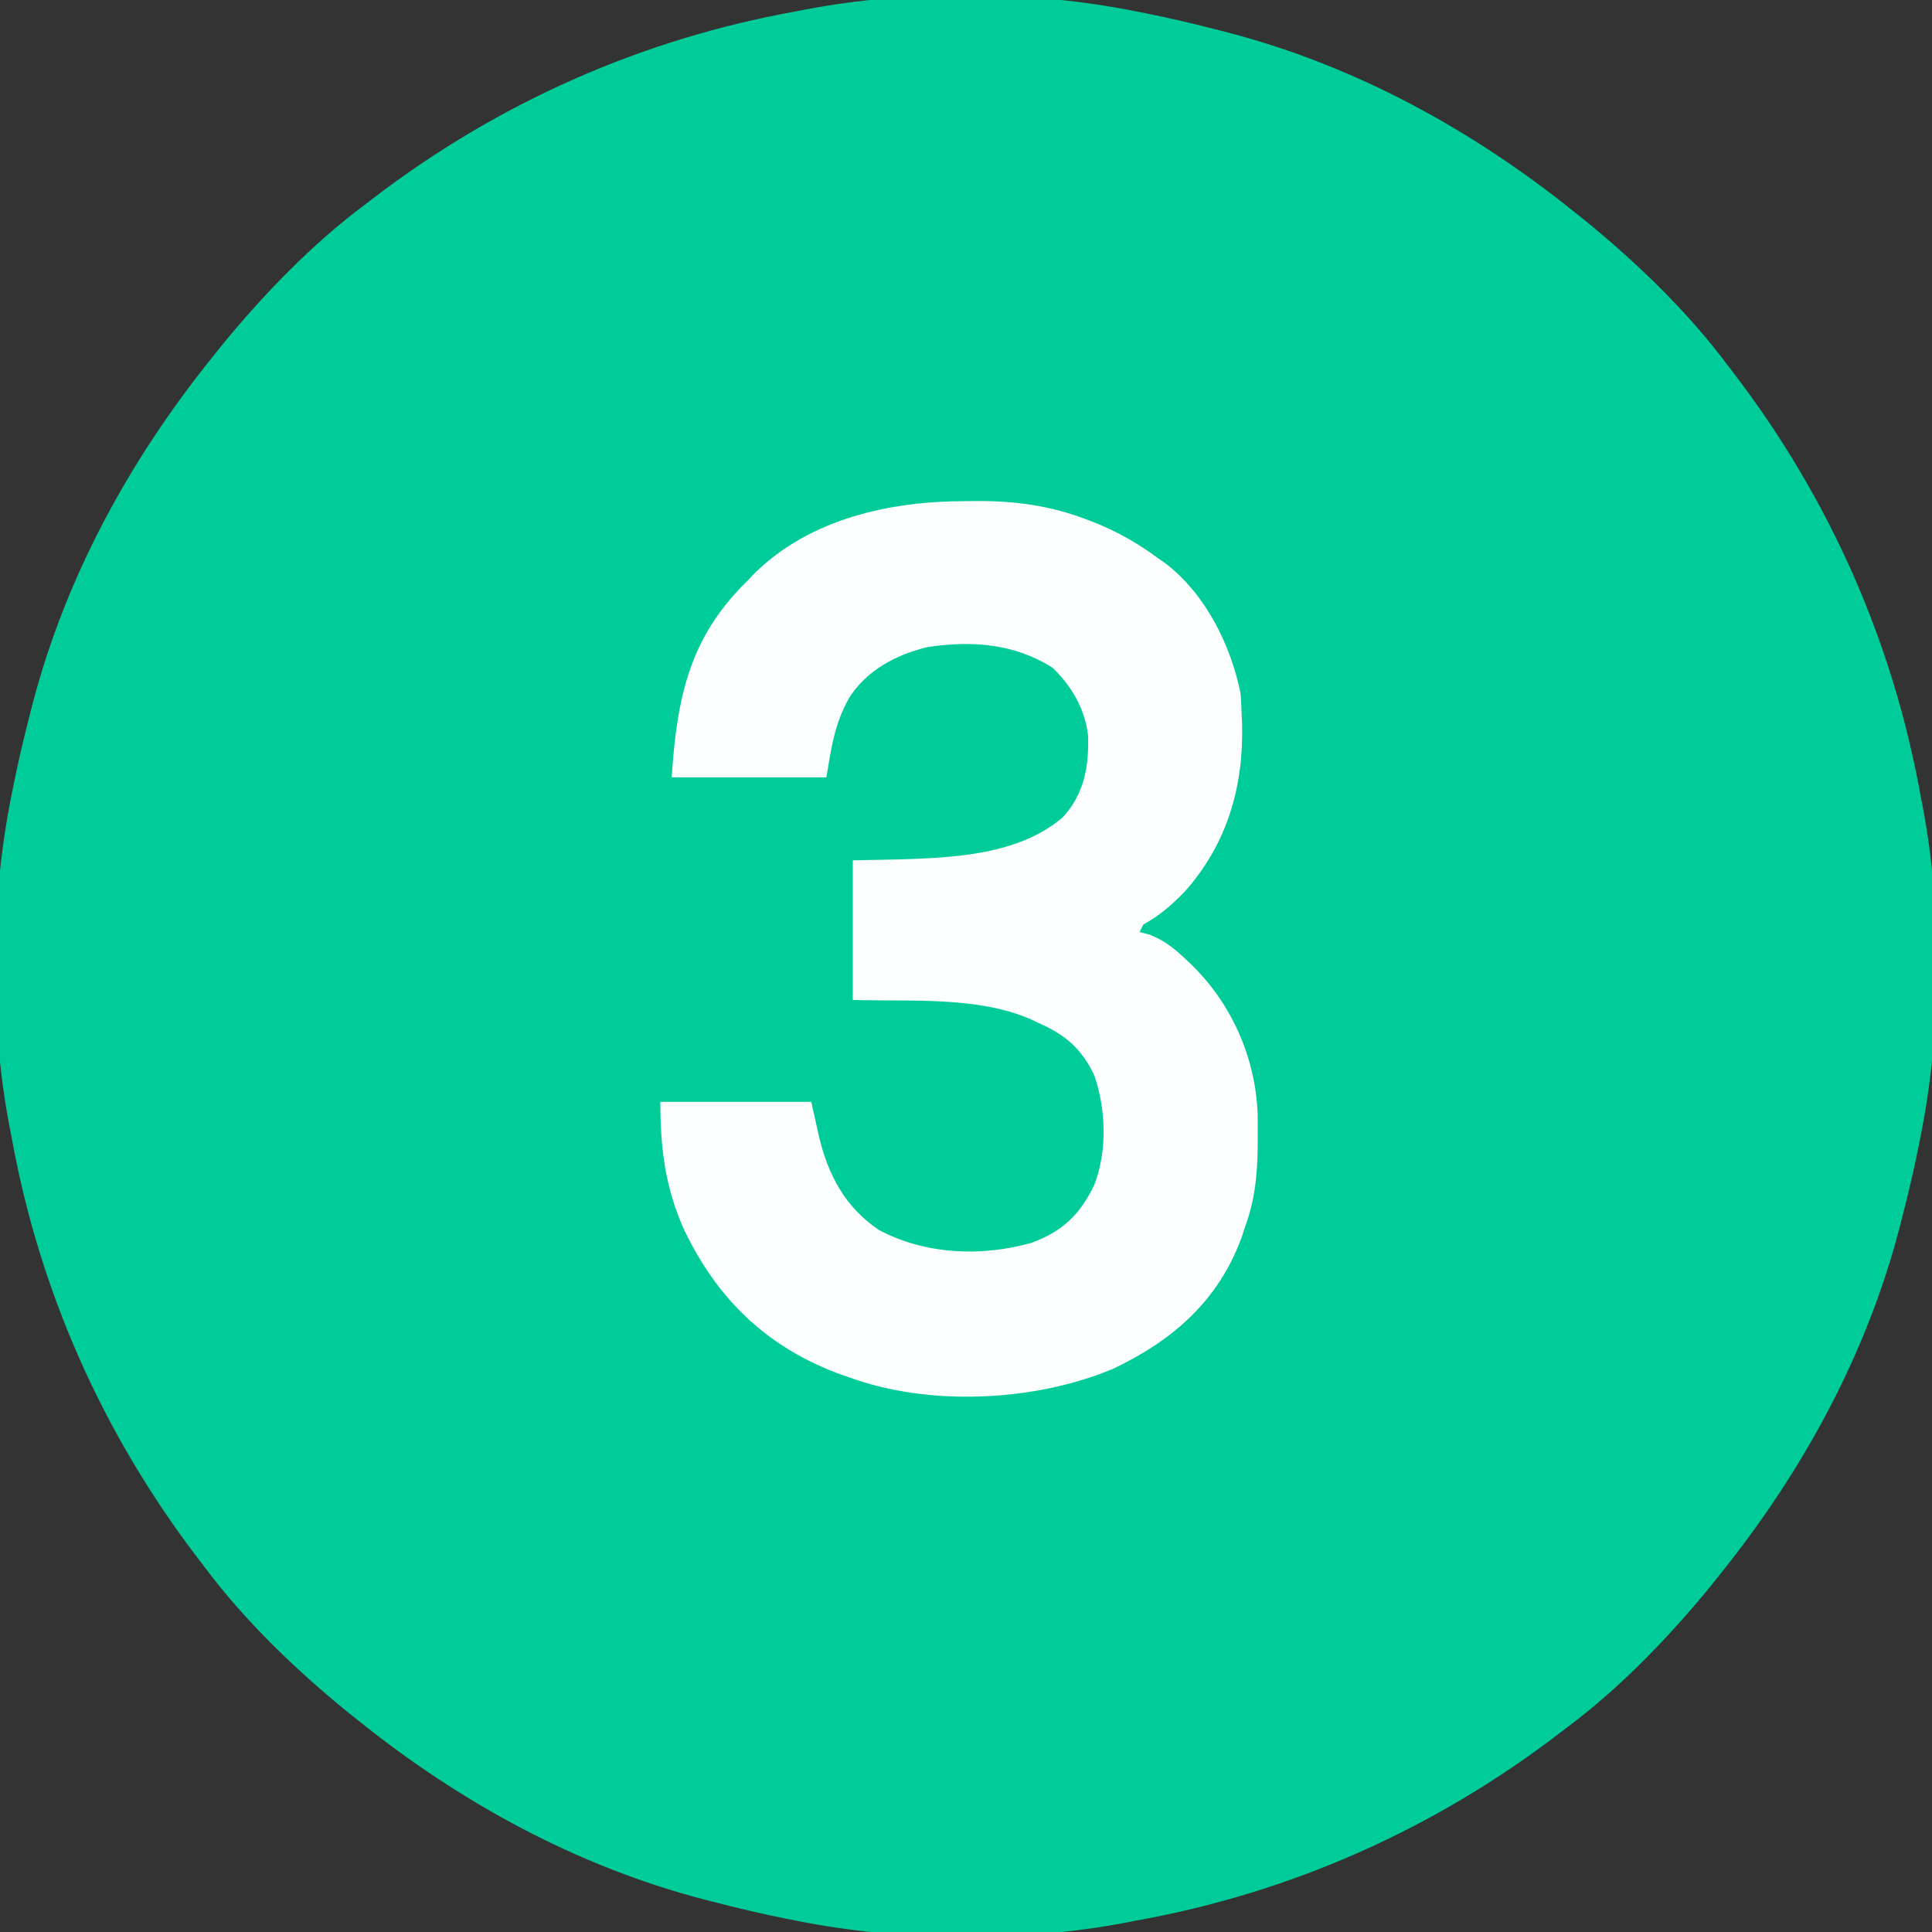
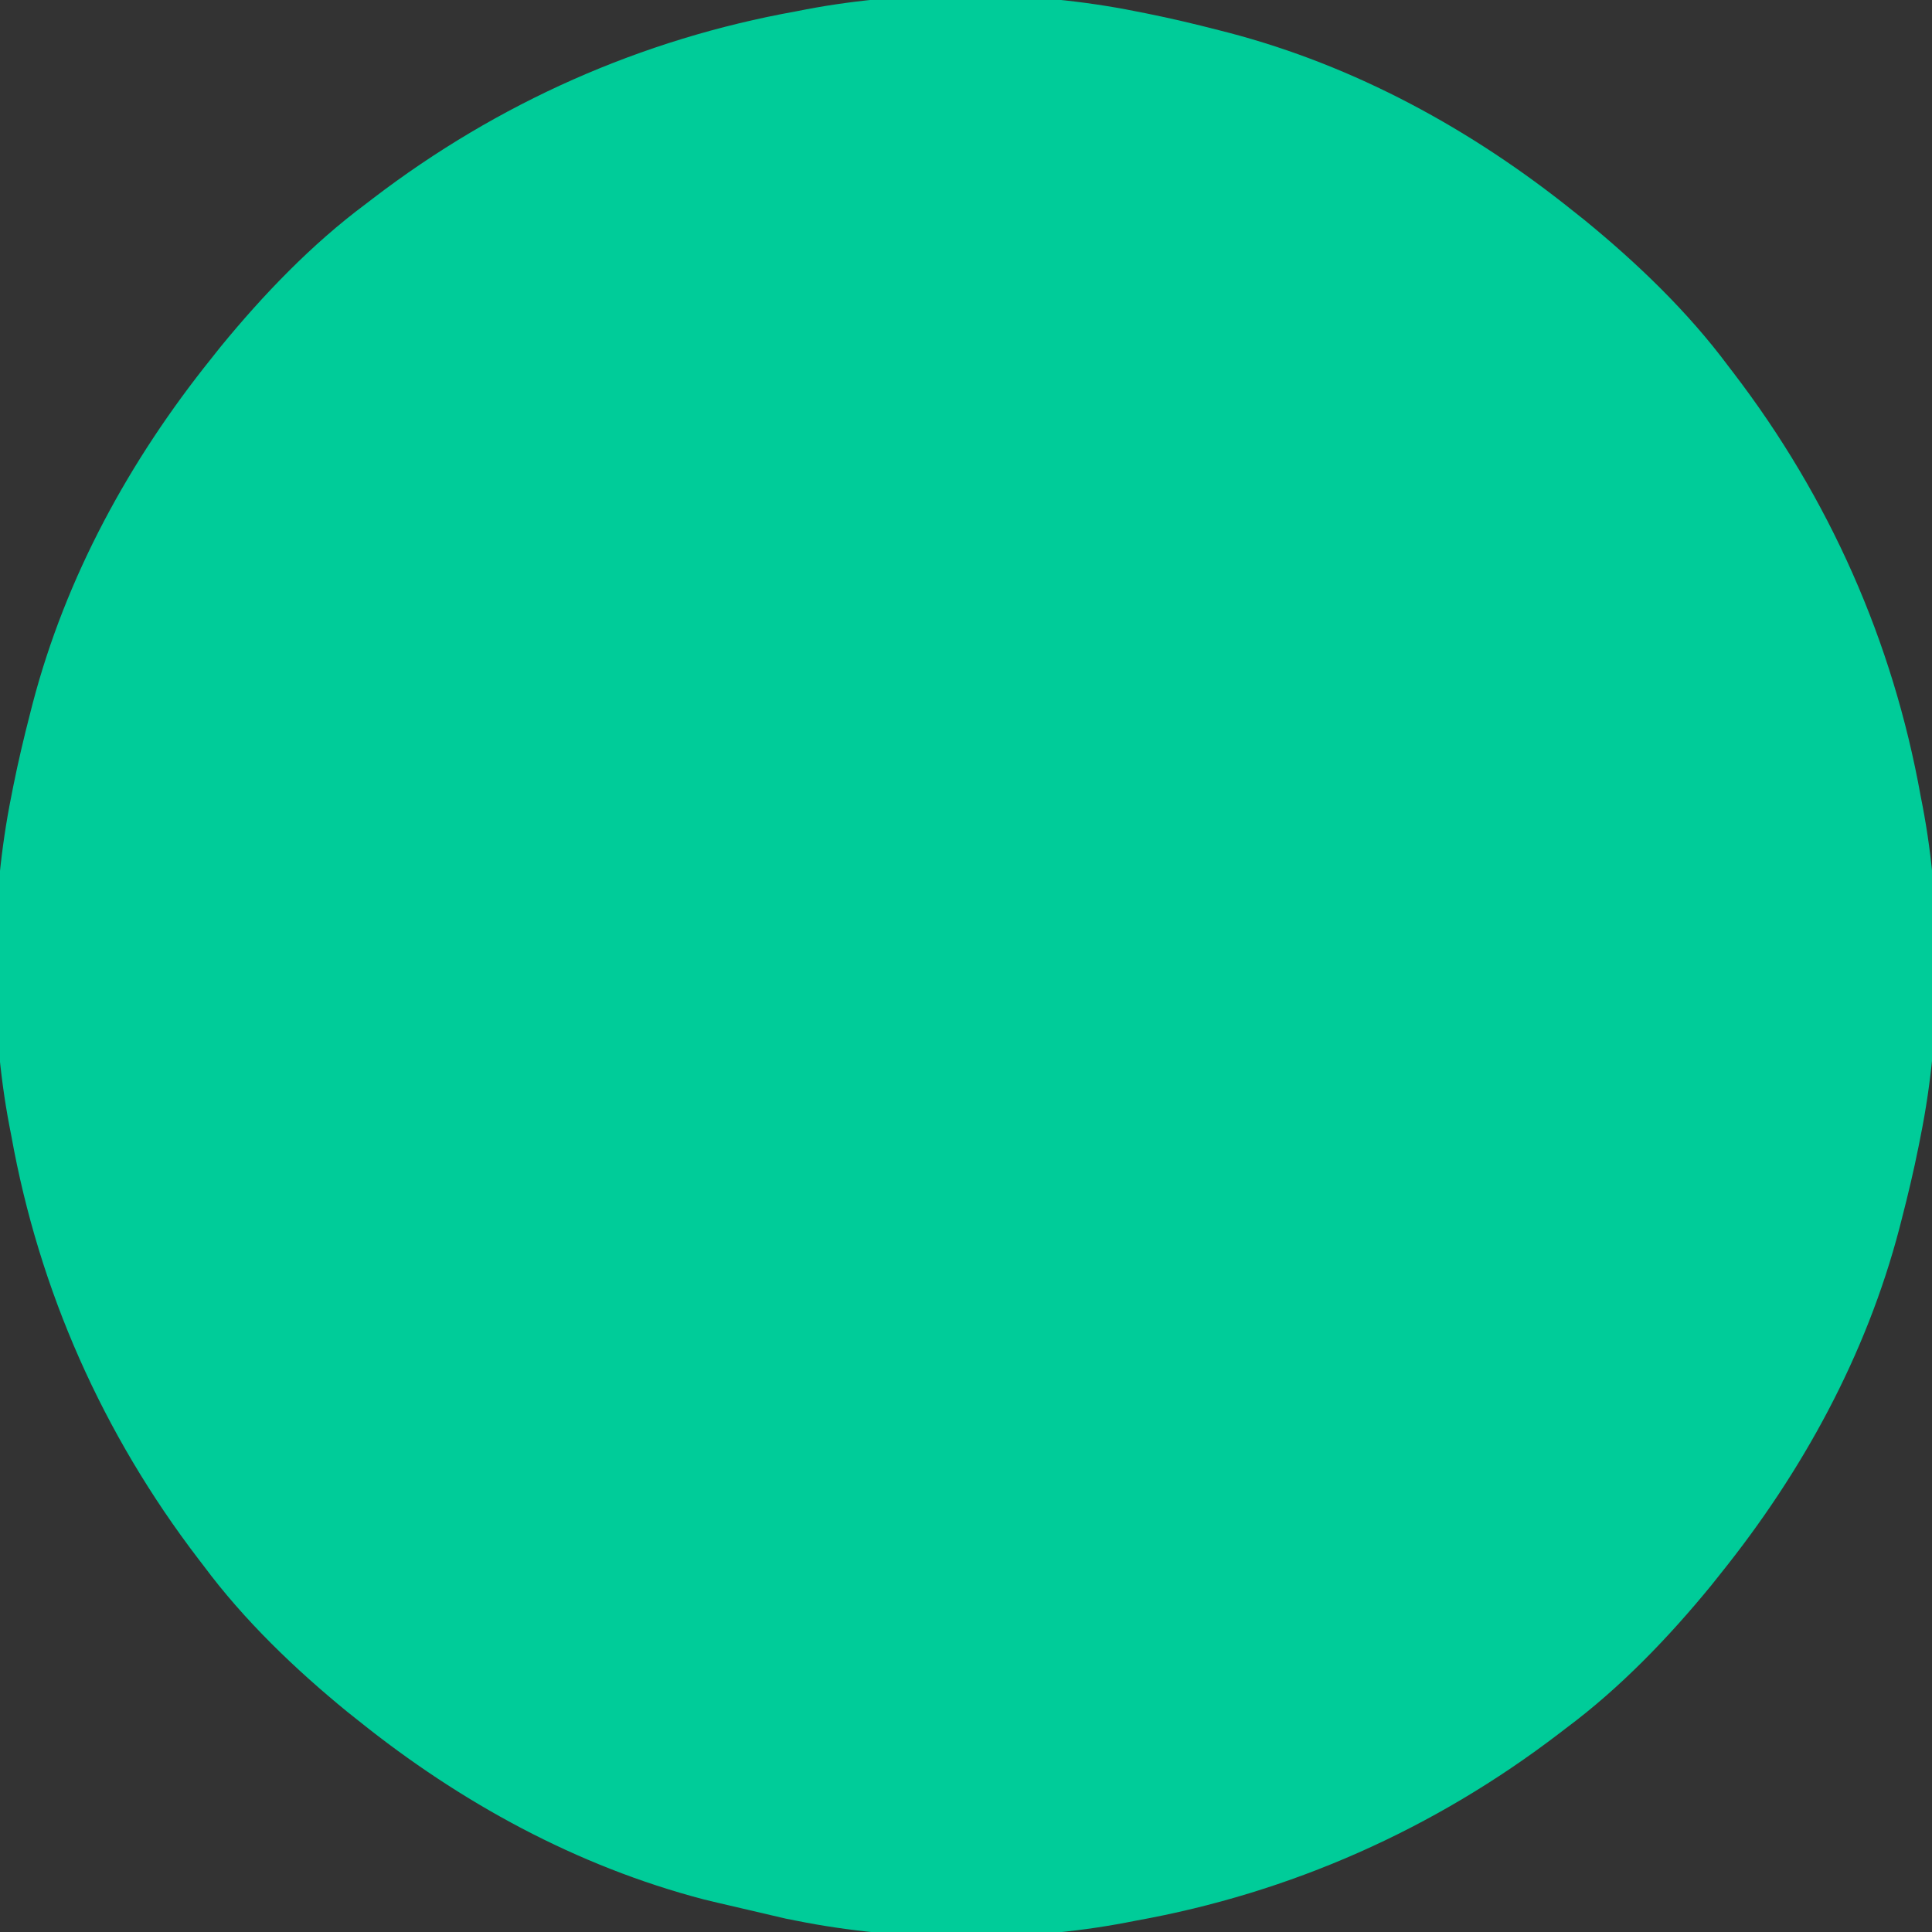
<svg xmlns="http://www.w3.org/2000/svg" width="512" height="512">
  <rect width="100%" height="100%" fill="#333333" stroke="none" />
-   <path d="M0 0 C0.902 0.177 1.804 0.354 2.733 0.536 C9.206 1.835 15.609 3.347 22 5 C22.82 5.21 23.64 5.419 24.485 5.635 C58.17 14.445 88.966 31.292 116 53 C117.5 54.191 117.5 54.191 119.031 55.406 C132.898 66.752 146.29 79.603 157 94 C157.46 94.6 157.919 95.199 158.393 95.817 C183.746 128.948 200.631 166.936 208 208 C208.162 208.831 208.325 209.663 208.492 210.519 C213.767 238.137 213.558 270.454 208 298 C207.823 298.902 207.646 299.804 207.464 300.733 C206.165 307.206 204.653 313.609 203 320 C202.79 320.82 202.581 321.64 202.365 322.485 C193.555 356.17 176.708 386.966 155 414 C154.206 415 153.412 416.001 152.594 417.031 C141.248 430.898 128.397 444.29 114 455 C113.1 455.69 113.1 455.69 112.183 456.393 C79.052 481.746 41.064 498.631 0 506 C-0.831 506.162 -1.663 506.325 -2.519 506.492 C-30.137 511.767 -62.454 511.558 -90 506 C-90.902 505.823 -91.804 505.646 -92.733 505.464 C-99.206 504.165 -105.609 502.653 -112 501 C-112.82 500.79 -113.64 500.581 -114.485 500.365 C-148.17 491.555 -178.966 474.708 -206 453 C-207 452.206 -208.001 451.412 -209.031 450.594 C-222.898 439.248 -236.29 426.397 -247 412 C-247.69 411.1 -247.69 411.1 -248.393 410.183 C-273.746 377.052 -290.631 339.064 -298 298 C-298.162 297.169 -298.325 296.337 -298.492 295.481 C-303.767 267.863 -303.558 235.546 -298 208 C-297.823 207.098 -297.646 206.196 -297.464 205.267 C-296.165 198.794 -294.653 192.391 -293 186 C-292.79 185.18 -292.581 184.36 -292.365 183.515 C-283.555 149.83 -266.708 119.034 -245 92 C-244.206 91 -243.412 89.999 -242.594 88.969 C-231.248 75.102 -218.397 61.71 -204 51 C-203.4 50.54 -202.801 50.081 -202.183 49.607 C-169.052 24.254 -131.064 7.369 -90 0 C-89.169 -0.162 -88.337 -0.325 -87.481 -0.492 C-59.863 -5.767 -27.546 -5.558 0 0 Z " fill="#00CC99" transform="translate(301,3)" />
-   <path d="M0 0 C1.116 -0.012 2.233 -0.024 3.383 -0.037 C13.48 -0.055 22.812 1.23 32.25 4.875 C32.929 5.135 33.609 5.395 34.309 5.662 C40.466 8.112 45.912 11.25 51.25 15.188 C51.954 15.685 52.658 16.183 53.383 16.695 C63.805 24.828 70.411 38.145 73 50.875 C73.118 52.31 73.194 53.749 73.25 55.188 C73.302 56.385 73.353 57.583 73.406 58.816 C73.89 75.516 69.526 90.745 58.262 103.426 C54.832 106.958 51.599 109.816 47.25 112.188 C46.92 112.847 46.59 113.507 46.25 114.188 C47.118 114.416 47.985 114.644 48.879 114.879 C52.673 116.352 55.269 118.378 58.188 121.125 C58.709 121.612 59.23 122.098 59.768 122.599 C70.658 133.112 77.044 147.556 77.551 162.676 C77.57 164.617 77.574 166.559 77.562 168.5 C77.555 170.026 77.555 170.026 77.548 171.583 C77.434 178.832 76.771 185.343 74.25 192.188 C73.933 193.152 73.616 194.116 73.289 195.109 C67.186 211.818 55.154 222.347 39.367 229.871 C18.604 238.639 -9.421 240.004 -30.75 232.188 C-31.816 231.814 -32.882 231.44 -33.98 231.055 C-52.98 223.782 -65.757 211.227 -74.469 193.062 C-79.492 181.79 -80.75 171.572 -80.75 159.188 C-67.55 159.188 -54.35 159.188 -40.75 159.188 C-40.09 162.157 -39.43 165.127 -38.75 168.188 C-36.354 178.473 -31.738 187.22 -22.75 193.188 C-10.51 199.66 4.27 200.296 17.562 196.562 C25.855 193.533 30.457 189.054 34.25 181.188 C37.698 172.239 37.376 161.263 34.25 152.188 C30.848 144.979 26.466 141.33 19.25 138.188 C18.635 137.892 18.02 137.597 17.387 137.293 C3.251 131.148 -14.809 132.631 -29.75 132.188 C-29.75 119.978 -29.75 107.767 -29.75 95.188 C-25.646 95.105 -21.541 95.022 -17.312 94.938 C-2.898 94.487 14.291 93.693 25.855 83.816 C31.611 77.588 32.829 70.365 32.602 62.152 C31.755 55.013 28.333 49.155 23.25 44.188 C13.171 37.745 1.787 36.908 -9.852 38.652 C-18.174 40.633 -26.1 44.782 -30.75 52.188 C-34.607 59.127 -35.392 65.041 -36.75 73.188 C-50.28 73.188 -63.81 73.188 -77.75 73.188 C-76.346 52.133 -73.123 36.168 -57.75 21.188 C-56.754 20.143 -56.754 20.143 -55.738 19.078 C-41.042 4.633 -19.882 0.011 0 0 Z " fill="#FDFEFE" transform="translate(255.75,132.812)" />
+   <path d="M0 0 C0.902 0.177 1.804 0.354 2.733 0.536 C9.206 1.835 15.609 3.347 22 5 C22.82 5.21 23.64 5.419 24.485 5.635 C58.17 14.445 88.966 31.292 116 53 C117.5 54.191 117.5 54.191 119.031 55.406 C132.898 66.752 146.29 79.603 157 94 C157.46 94.6 157.919 95.199 158.393 95.817 C183.746 128.948 200.631 166.936 208 208 C208.162 208.831 208.325 209.663 208.492 210.519 C213.767 238.137 213.558 270.454 208 298 C207.823 298.902 207.646 299.804 207.464 300.733 C206.165 307.206 204.653 313.609 203 320 C202.79 320.82 202.581 321.64 202.365 322.485 C193.555 356.17 176.708 386.966 155 414 C154.206 415 153.412 416.001 152.594 417.031 C141.248 430.898 128.397 444.29 114 455 C113.1 455.69 113.1 455.69 112.183 456.393 C79.052 481.746 41.064 498.631 0 506 C-0.831 506.162 -1.663 506.325 -2.519 506.492 C-30.137 511.767 -62.454 511.558 -90 506 C-90.902 505.823 -91.804 505.646 -92.733 505.464 C-112.82 500.79 -113.64 500.581 -114.485 500.365 C-148.17 491.555 -178.966 474.708 -206 453 C-207 452.206 -208.001 451.412 -209.031 450.594 C-222.898 439.248 -236.29 426.397 -247 412 C-247.69 411.1 -247.69 411.1 -248.393 410.183 C-273.746 377.052 -290.631 339.064 -298 298 C-298.162 297.169 -298.325 296.337 -298.492 295.481 C-303.767 267.863 -303.558 235.546 -298 208 C-297.823 207.098 -297.646 206.196 -297.464 205.267 C-296.165 198.794 -294.653 192.391 -293 186 C-292.79 185.18 -292.581 184.36 -292.365 183.515 C-283.555 149.83 -266.708 119.034 -245 92 C-244.206 91 -243.412 89.999 -242.594 88.969 C-231.248 75.102 -218.397 61.71 -204 51 C-203.4 50.54 -202.801 50.081 -202.183 49.607 C-169.052 24.254 -131.064 7.369 -90 0 C-89.169 -0.162 -88.337 -0.325 -87.481 -0.492 C-59.863 -5.767 -27.546 -5.558 0 0 Z " fill="#00CC99" transform="translate(301,3)" />
</svg>